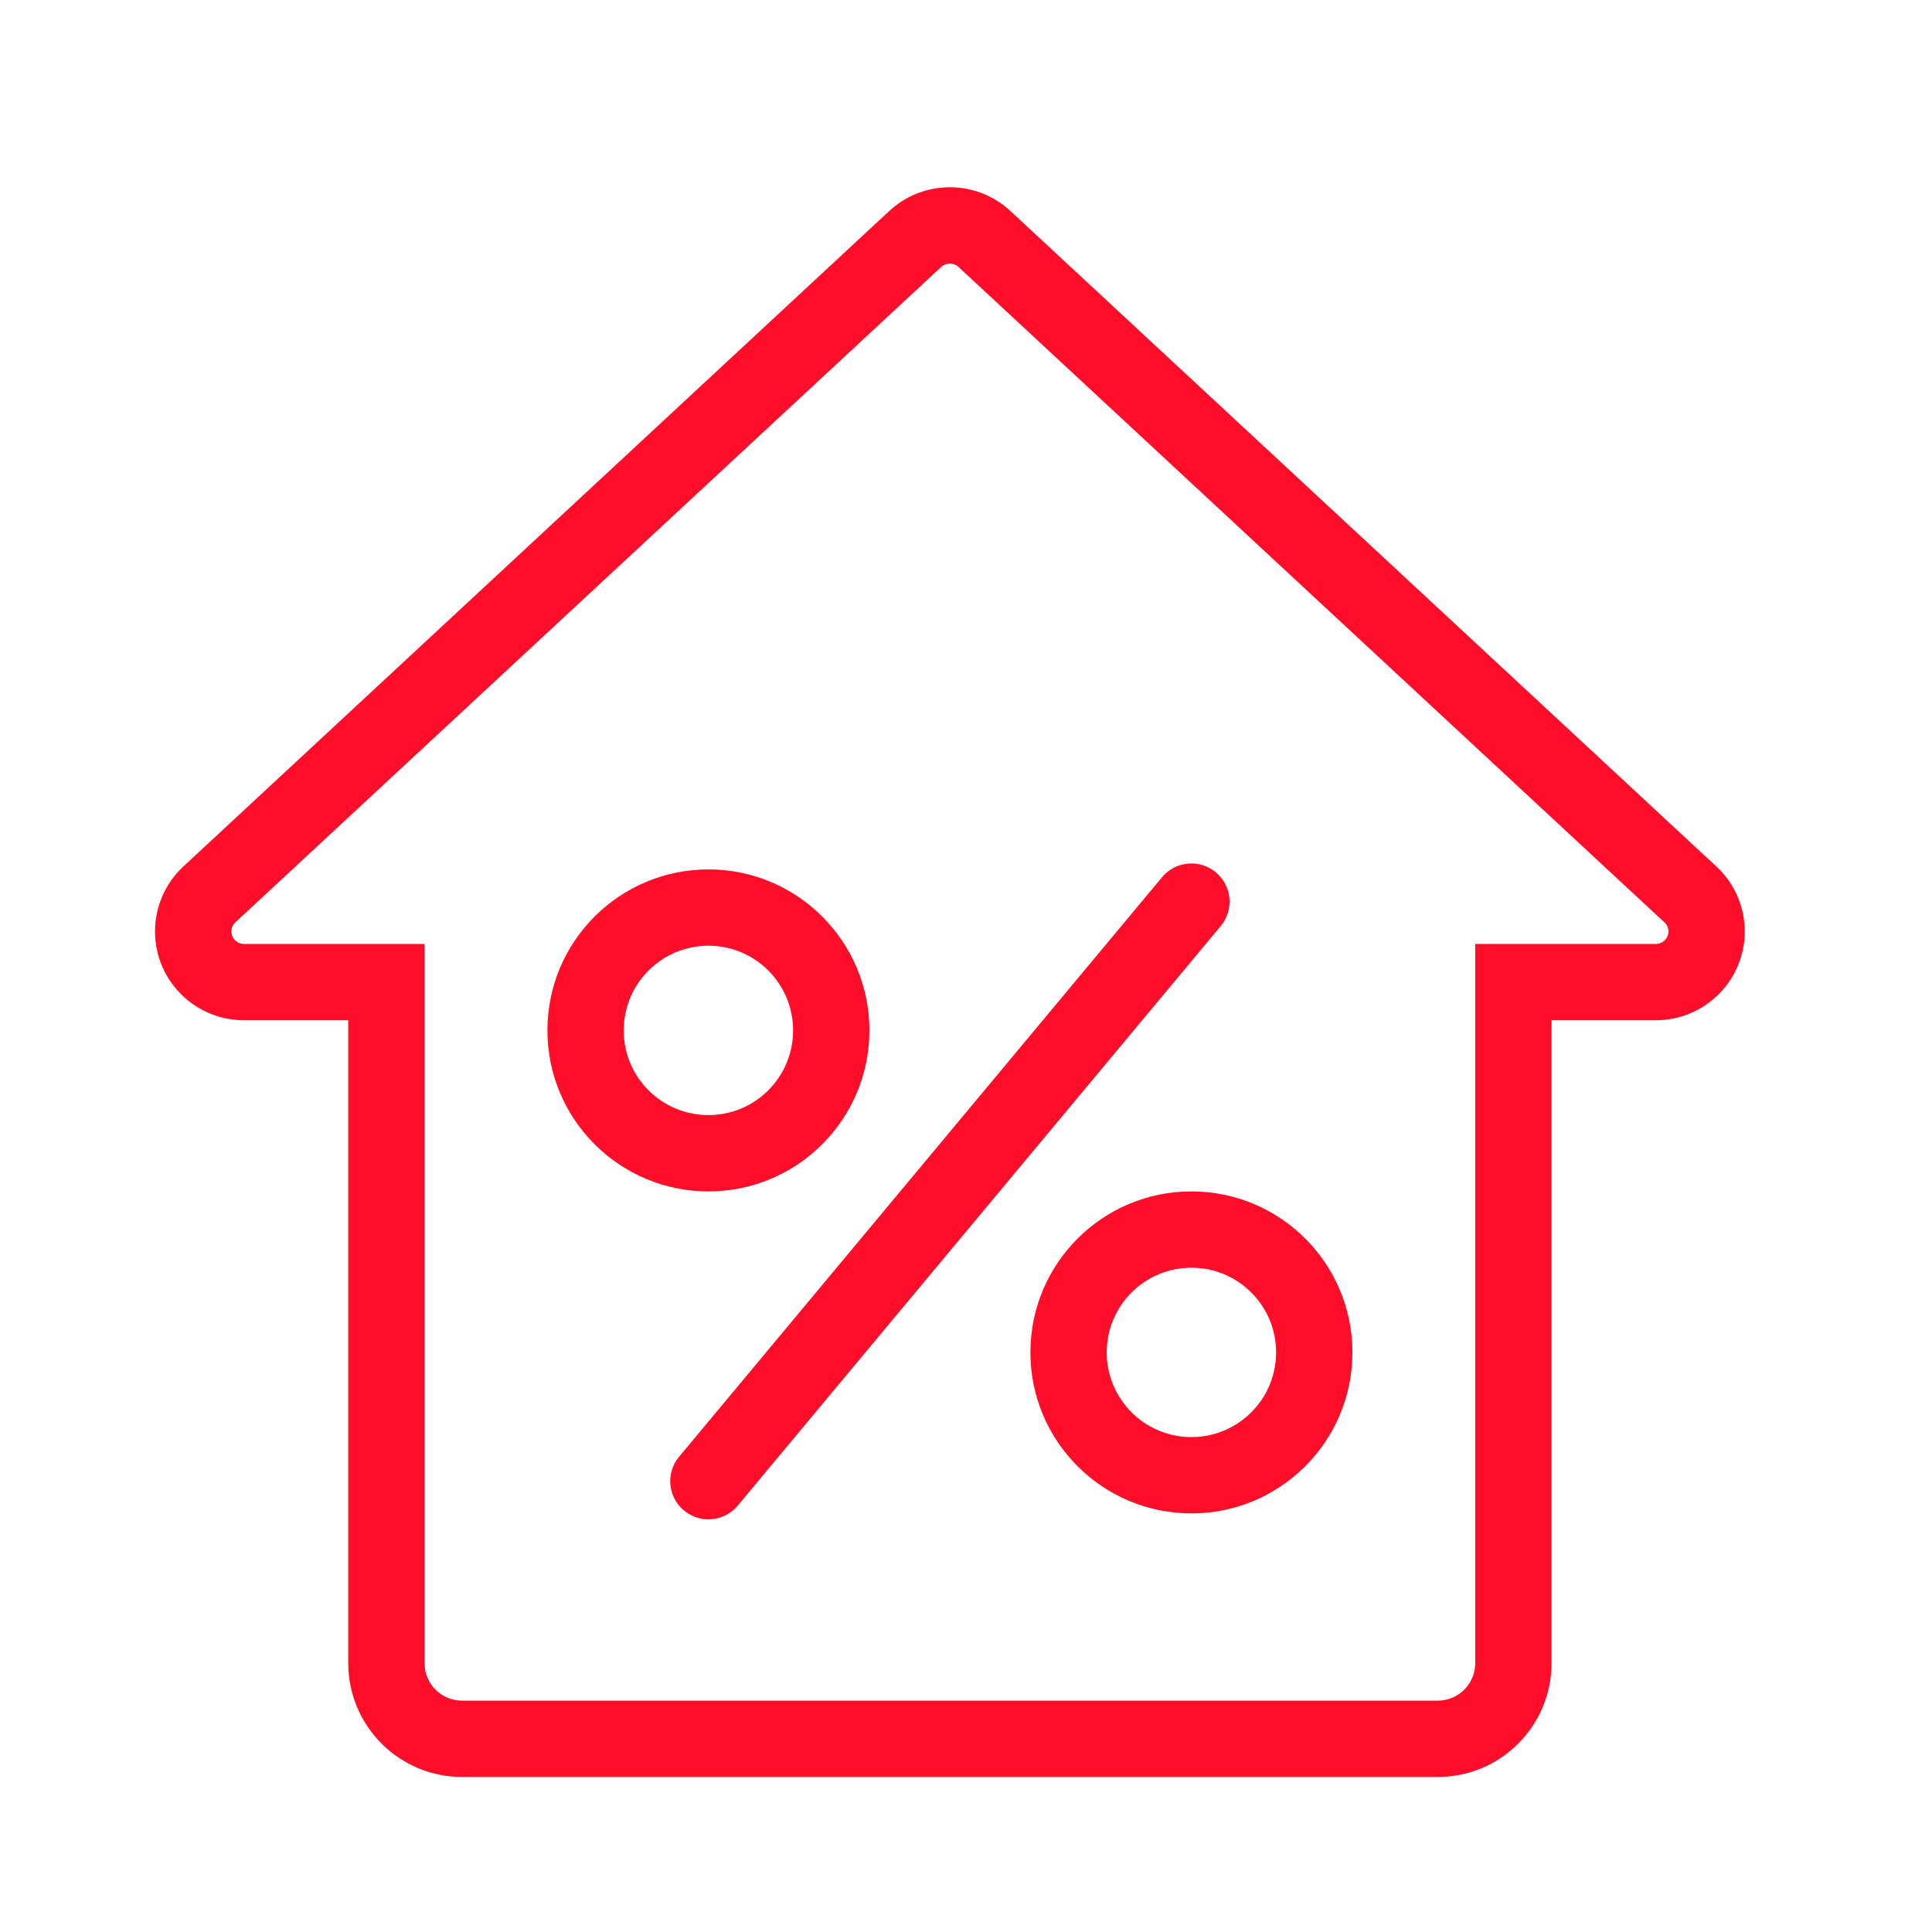
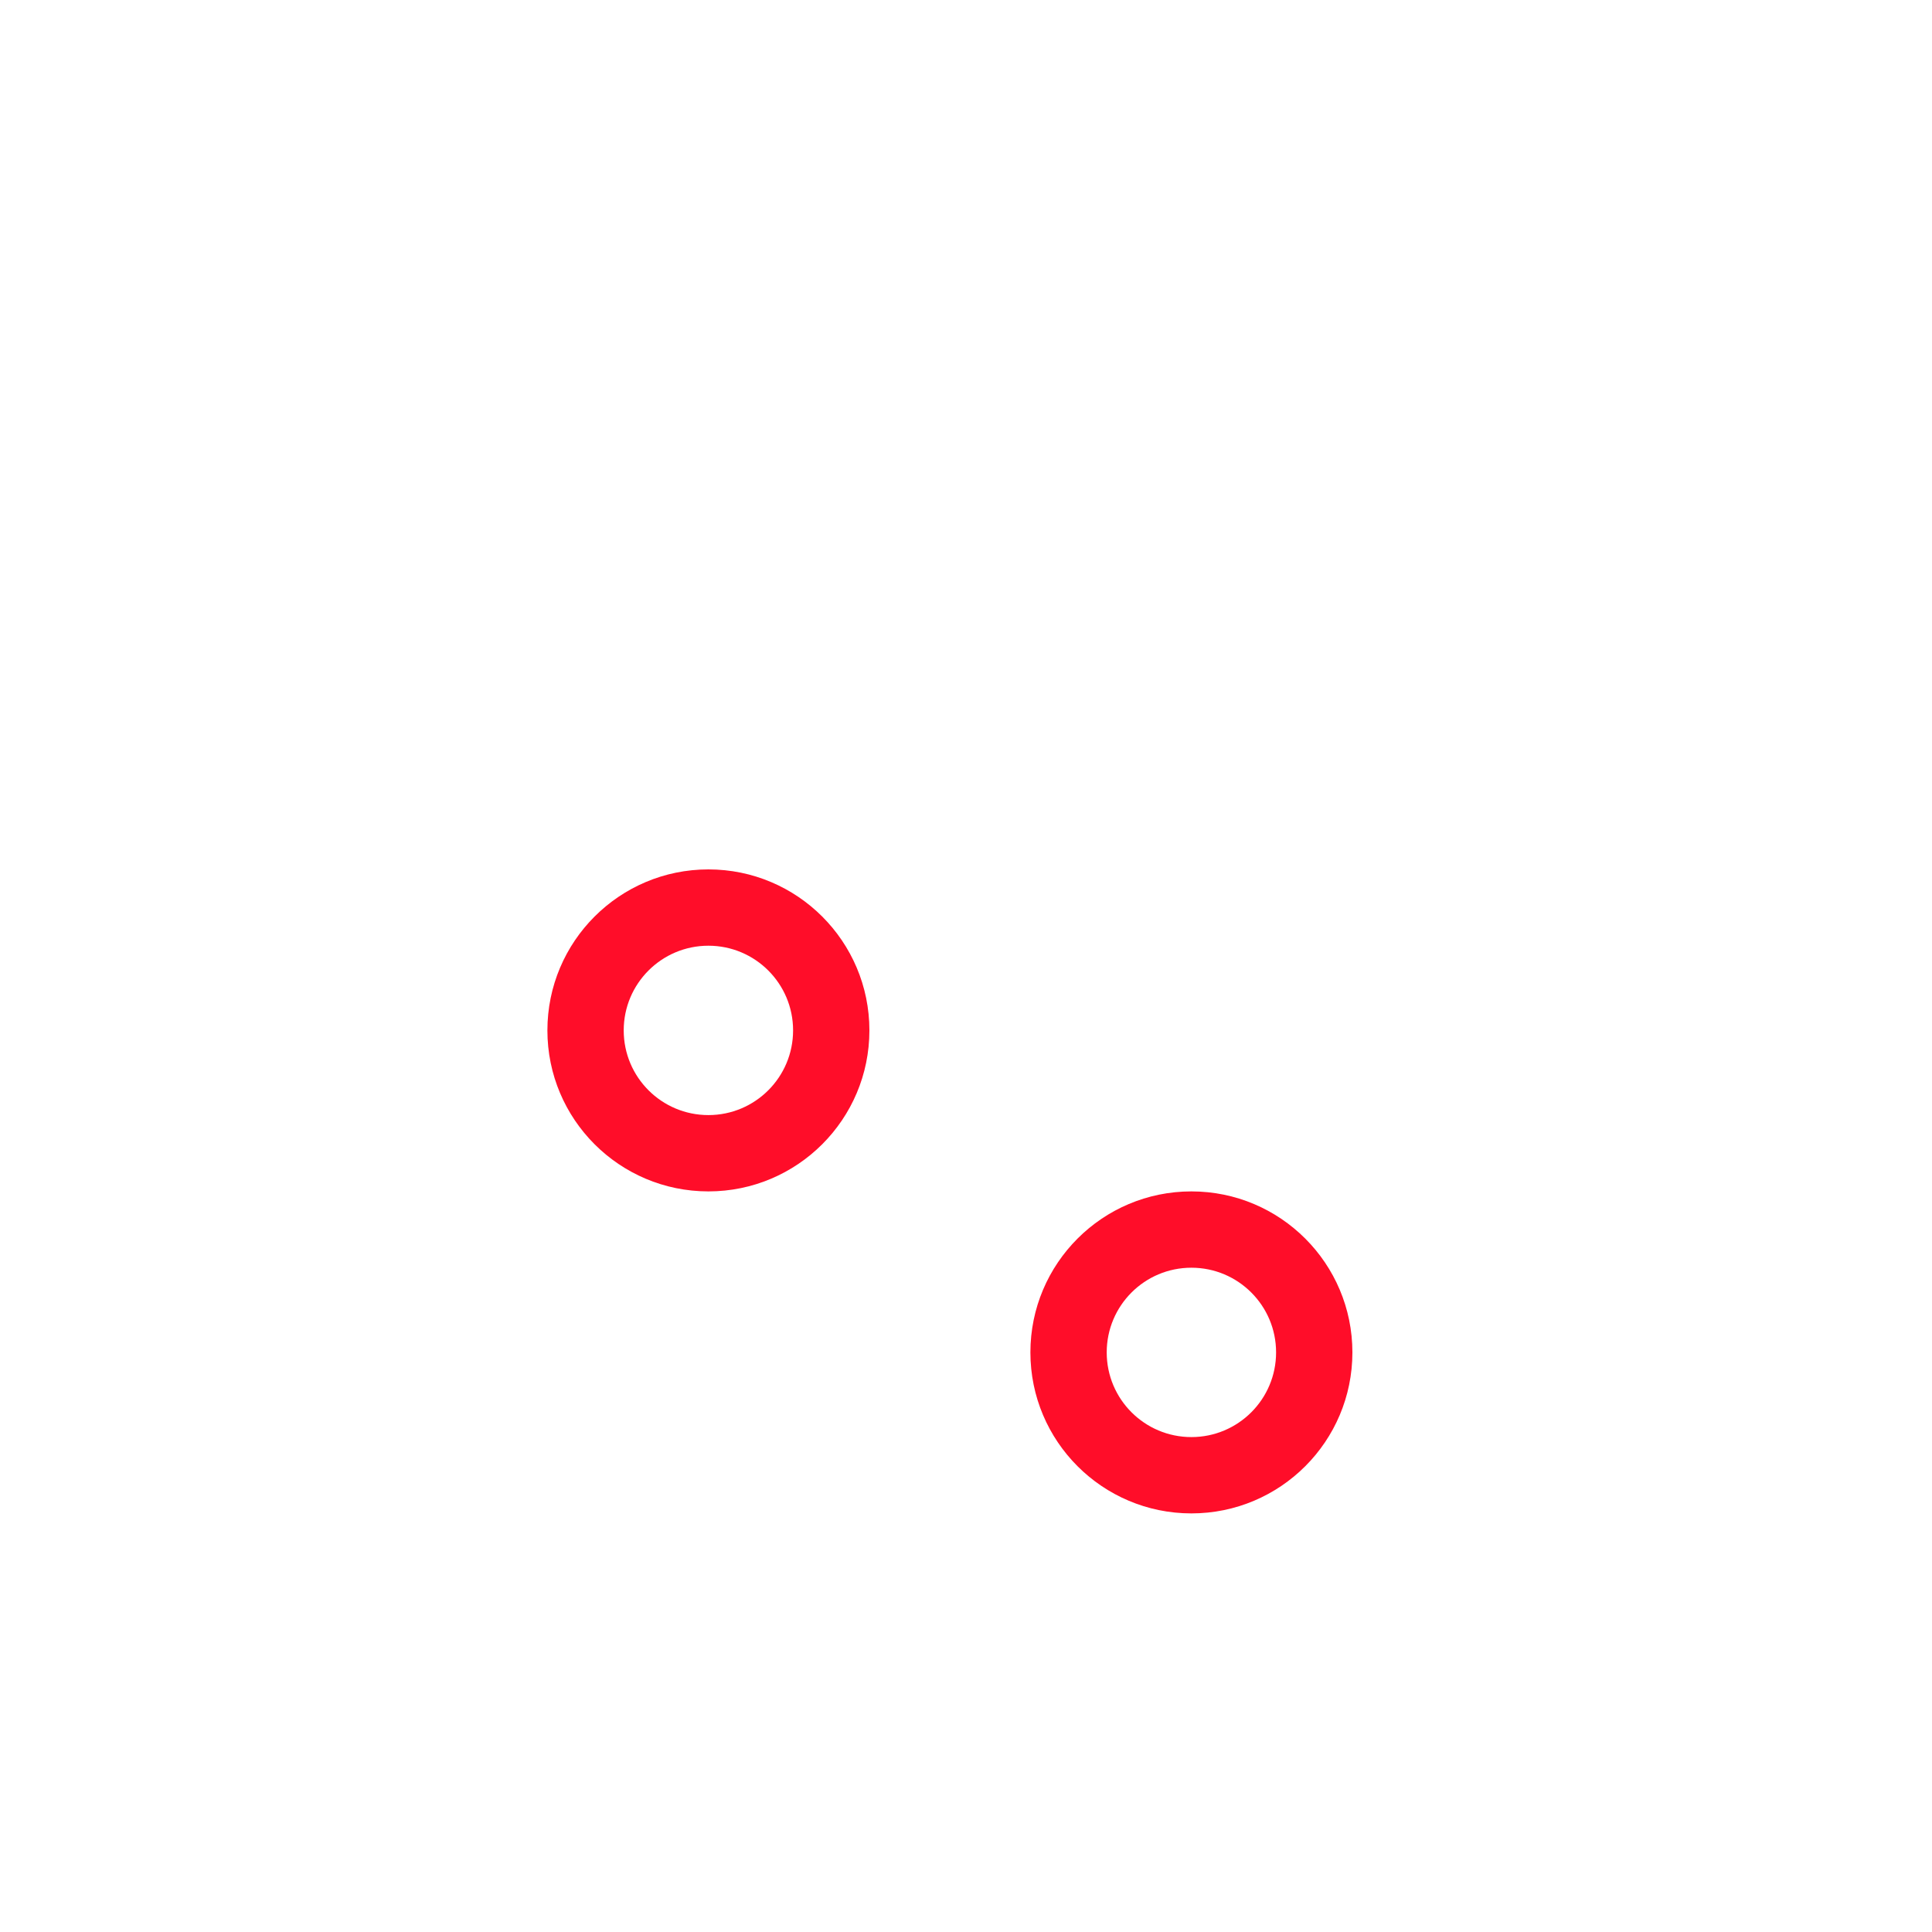
<svg xmlns="http://www.w3.org/2000/svg" width="60" height="60" viewBox="0 0 60 60" fill="none">
-   <path fill-rule="evenodd" clip-rule="evenodd" d="M29.771 8.294C29.619 8.148 29.376 8.149 29.224 8.294L29.218 8.3L7.3 28.652C7.188 28.762 7.155 28.927 7.212 29.07C7.271 29.216 7.415 29.315 7.578 29.315H13.184V51.65C13.184 52.293 13.706 52.815 14.35 52.815H44.65C45.293 52.815 45.815 52.293 45.815 51.65V29.315H51.42C51.641 29.315 51.815 29.137 51.815 28.927C51.815 28.81 51.764 28.705 51.677 28.632L51.656 28.614L29.777 8.3L29.771 8.294ZM31.402 6.574C30.335 5.562 28.66 5.562 27.593 6.574L5.673 26.929L5.667 26.935C4.852 27.714 4.592 28.91 5.014 29.957C5.436 31.003 6.453 31.685 7.578 31.685H10.815V51.65C10.815 53.602 12.397 55.185 14.35 55.185H44.65C46.602 55.185 48.184 53.602 48.184 51.65V31.685H51.42C52.942 31.685 54.184 30.454 54.184 28.927C54.184 28.094 53.813 27.346 53.231 26.843L31.402 6.574Z" fill="#FF0D29" />
-   <path fill-rule="evenodd" clip-rule="evenodd" d="M37.758 27.09C38.261 27.509 38.329 28.256 37.91 28.759L22.91 46.759C22.491 47.261 21.744 47.329 21.241 46.91C20.738 46.491 20.67 45.744 21.089 45.241L36.089 27.241C36.508 26.739 37.255 26.671 37.758 27.09Z" fill="#FF0D29" />
  <path fill-rule="evenodd" clip-rule="evenodd" d="M22 34.63C23.453 34.63 24.63 33.453 24.63 32C24.63 30.547 23.453 29.37 22 29.37C20.547 29.37 19.37 30.547 19.37 32C19.37 33.453 20.547 34.63 22 34.63ZM22 37C24.761 37 27 34.761 27 32C27 29.239 24.761 27 22 27C19.239 27 17 29.239 17 32C17 34.761 19.239 37 22 37Z" fill="#FF0D29" />
  <path fill-rule="evenodd" clip-rule="evenodd" d="M37 44.63C38.453 44.63 39.63 43.453 39.63 42C39.63 40.547 38.453 39.37 37 39.37C35.547 39.37 34.37 40.547 34.37 42C34.37 43.453 35.547 44.63 37 44.63ZM37 47C39.761 47 42 44.761 42 42C42 39.239 39.761 37 37 37C34.239 37 32 39.239 32 42C32 44.761 34.239 47 37 47Z" fill="#FF0D29" />
</svg>